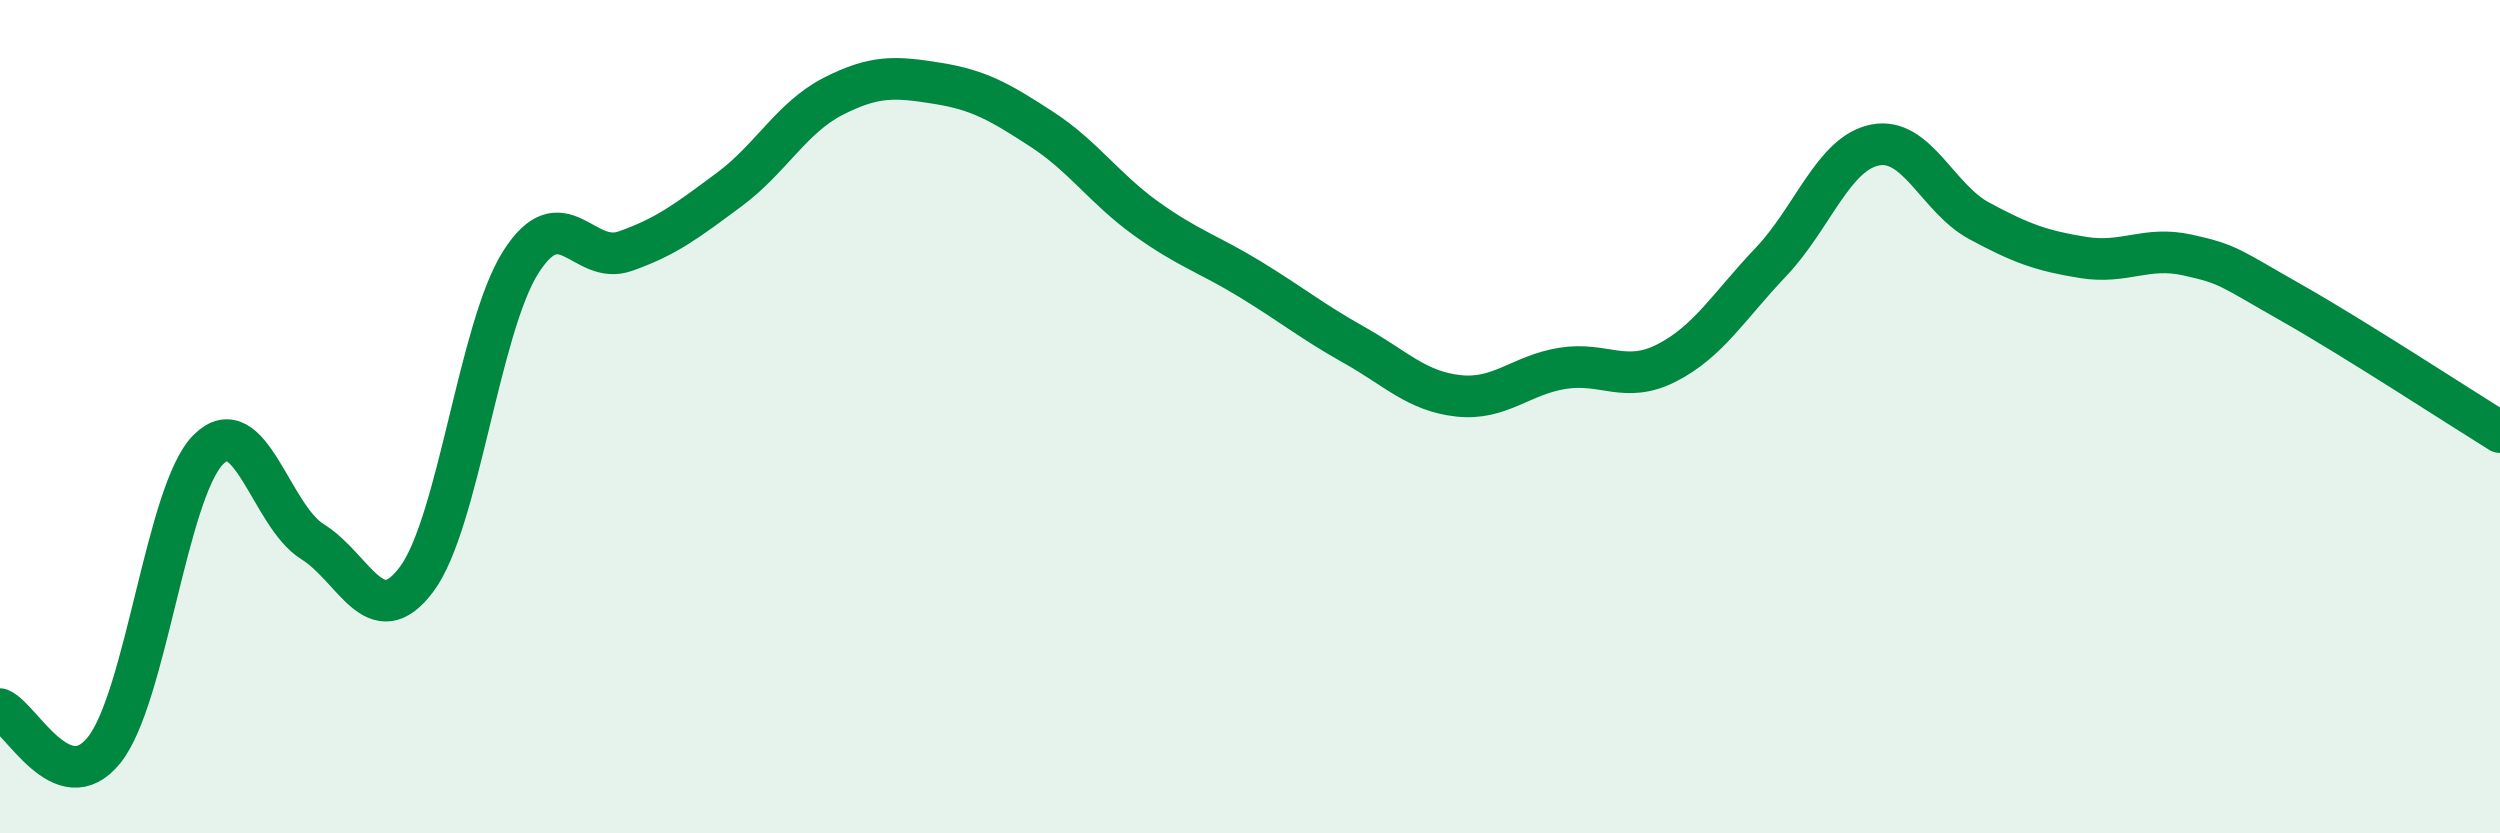
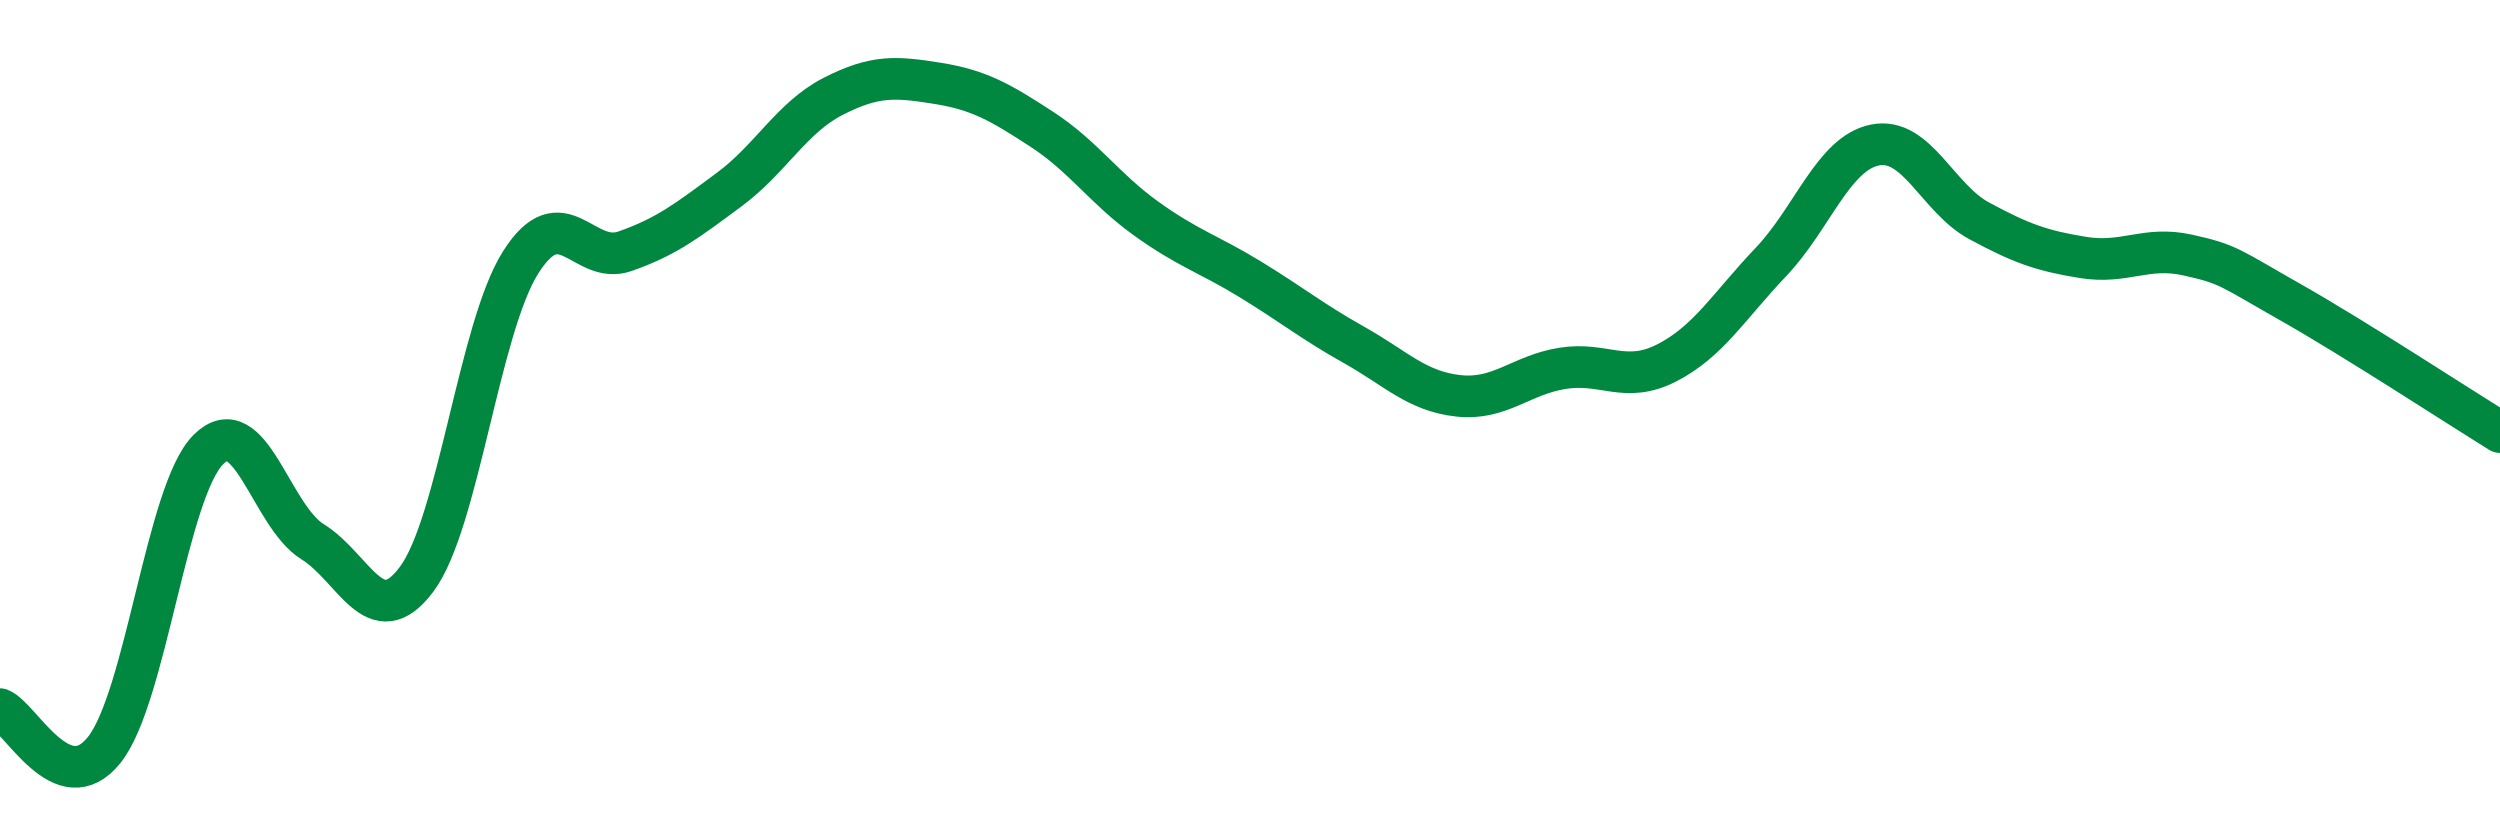
<svg xmlns="http://www.w3.org/2000/svg" width="60" height="20" viewBox="0 0 60 20">
-   <path d="M 0,17.02 C 0.5,17.22 1.5,19.25 2.5,18 C 3.5,16.75 4,11.79 5,10.79 C 6,9.79 6.5,12.38 7.5,13 C 8.5,13.62 9,15.24 10,13.9 C 11,12.56 11.5,7.86 12.5,6.29 C 13.5,4.72 14,6.38 15,6.03 C 16,5.68 16.5,5.29 17.5,4.55 C 18.5,3.81 19,2.82 20,2.31 C 21,1.8 21.5,1.84 22.5,2 C 23.5,2.16 24,2.45 25,3.1 C 26,3.75 26.5,4.52 27.5,5.24 C 28.5,5.96 29,6.09 30,6.7 C 31,7.31 31.5,7.72 32.5,8.28 C 33.5,8.84 34,9.39 35,9.5 C 36,9.61 36.5,9 37.5,8.84 C 38.5,8.68 39,9.22 40,8.71 C 41,8.2 41.5,7.34 42.5,6.29 C 43.5,5.24 44,3.68 45,3.48 C 46,3.28 46.5,4.76 47.5,5.3 C 48.5,5.84 49,6.02 50,6.18 C 51,6.34 51.5,5.9 52.5,6.12 C 53.5,6.34 53.5,6.42 55,7.27 C 56.5,8.12 59,9.75 60,10.37L60 20L0 20Z" fill="#008740" opacity="0.1" stroke-linecap="round" stroke-linejoin="round" />
  <path d="M 0,17.02 C 0.5,17.22 1.5,19.25 2.5,18 C 3.5,16.75 4,11.79 5,10.79 C 6,9.79 6.5,12.38 7.5,13 C 8.5,13.62 9,15.24 10,13.9 C 11,12.56 11.5,7.86 12.5,6.29 C 13.5,4.72 14,6.38 15,6.03 C 16,5.68 16.5,5.29 17.5,4.55 C 18.5,3.81 19,2.82 20,2.31 C 21,1.8 21.5,1.84 22.5,2 C 23.5,2.16 24,2.45 25,3.1 C 26,3.75 26.5,4.52 27.5,5.24 C 28.5,5.96 29,6.09 30,6.7 C 31,7.31 31.5,7.72 32.5,8.28 C 33.5,8.84 34,9.39 35,9.5 C 36,9.61 36.5,9 37.5,8.84 C 38.5,8.68 39,9.22 40,8.71 C 41,8.2 41.5,7.34 42.5,6.29 C 43.5,5.24 44,3.68 45,3.48 C 46,3.28 46.5,4.76 47.5,5.3 C 48.5,5.84 49,6.02 50,6.18 C 51,6.34 51.5,5.9 52.5,6.12 C 53.5,6.34 53.5,6.42 55,7.27 C 56.5,8.12 59,9.75 60,10.37" stroke="#008740" stroke-width="1" fill="none" stroke-linecap="round" stroke-linejoin="round" />
</svg>